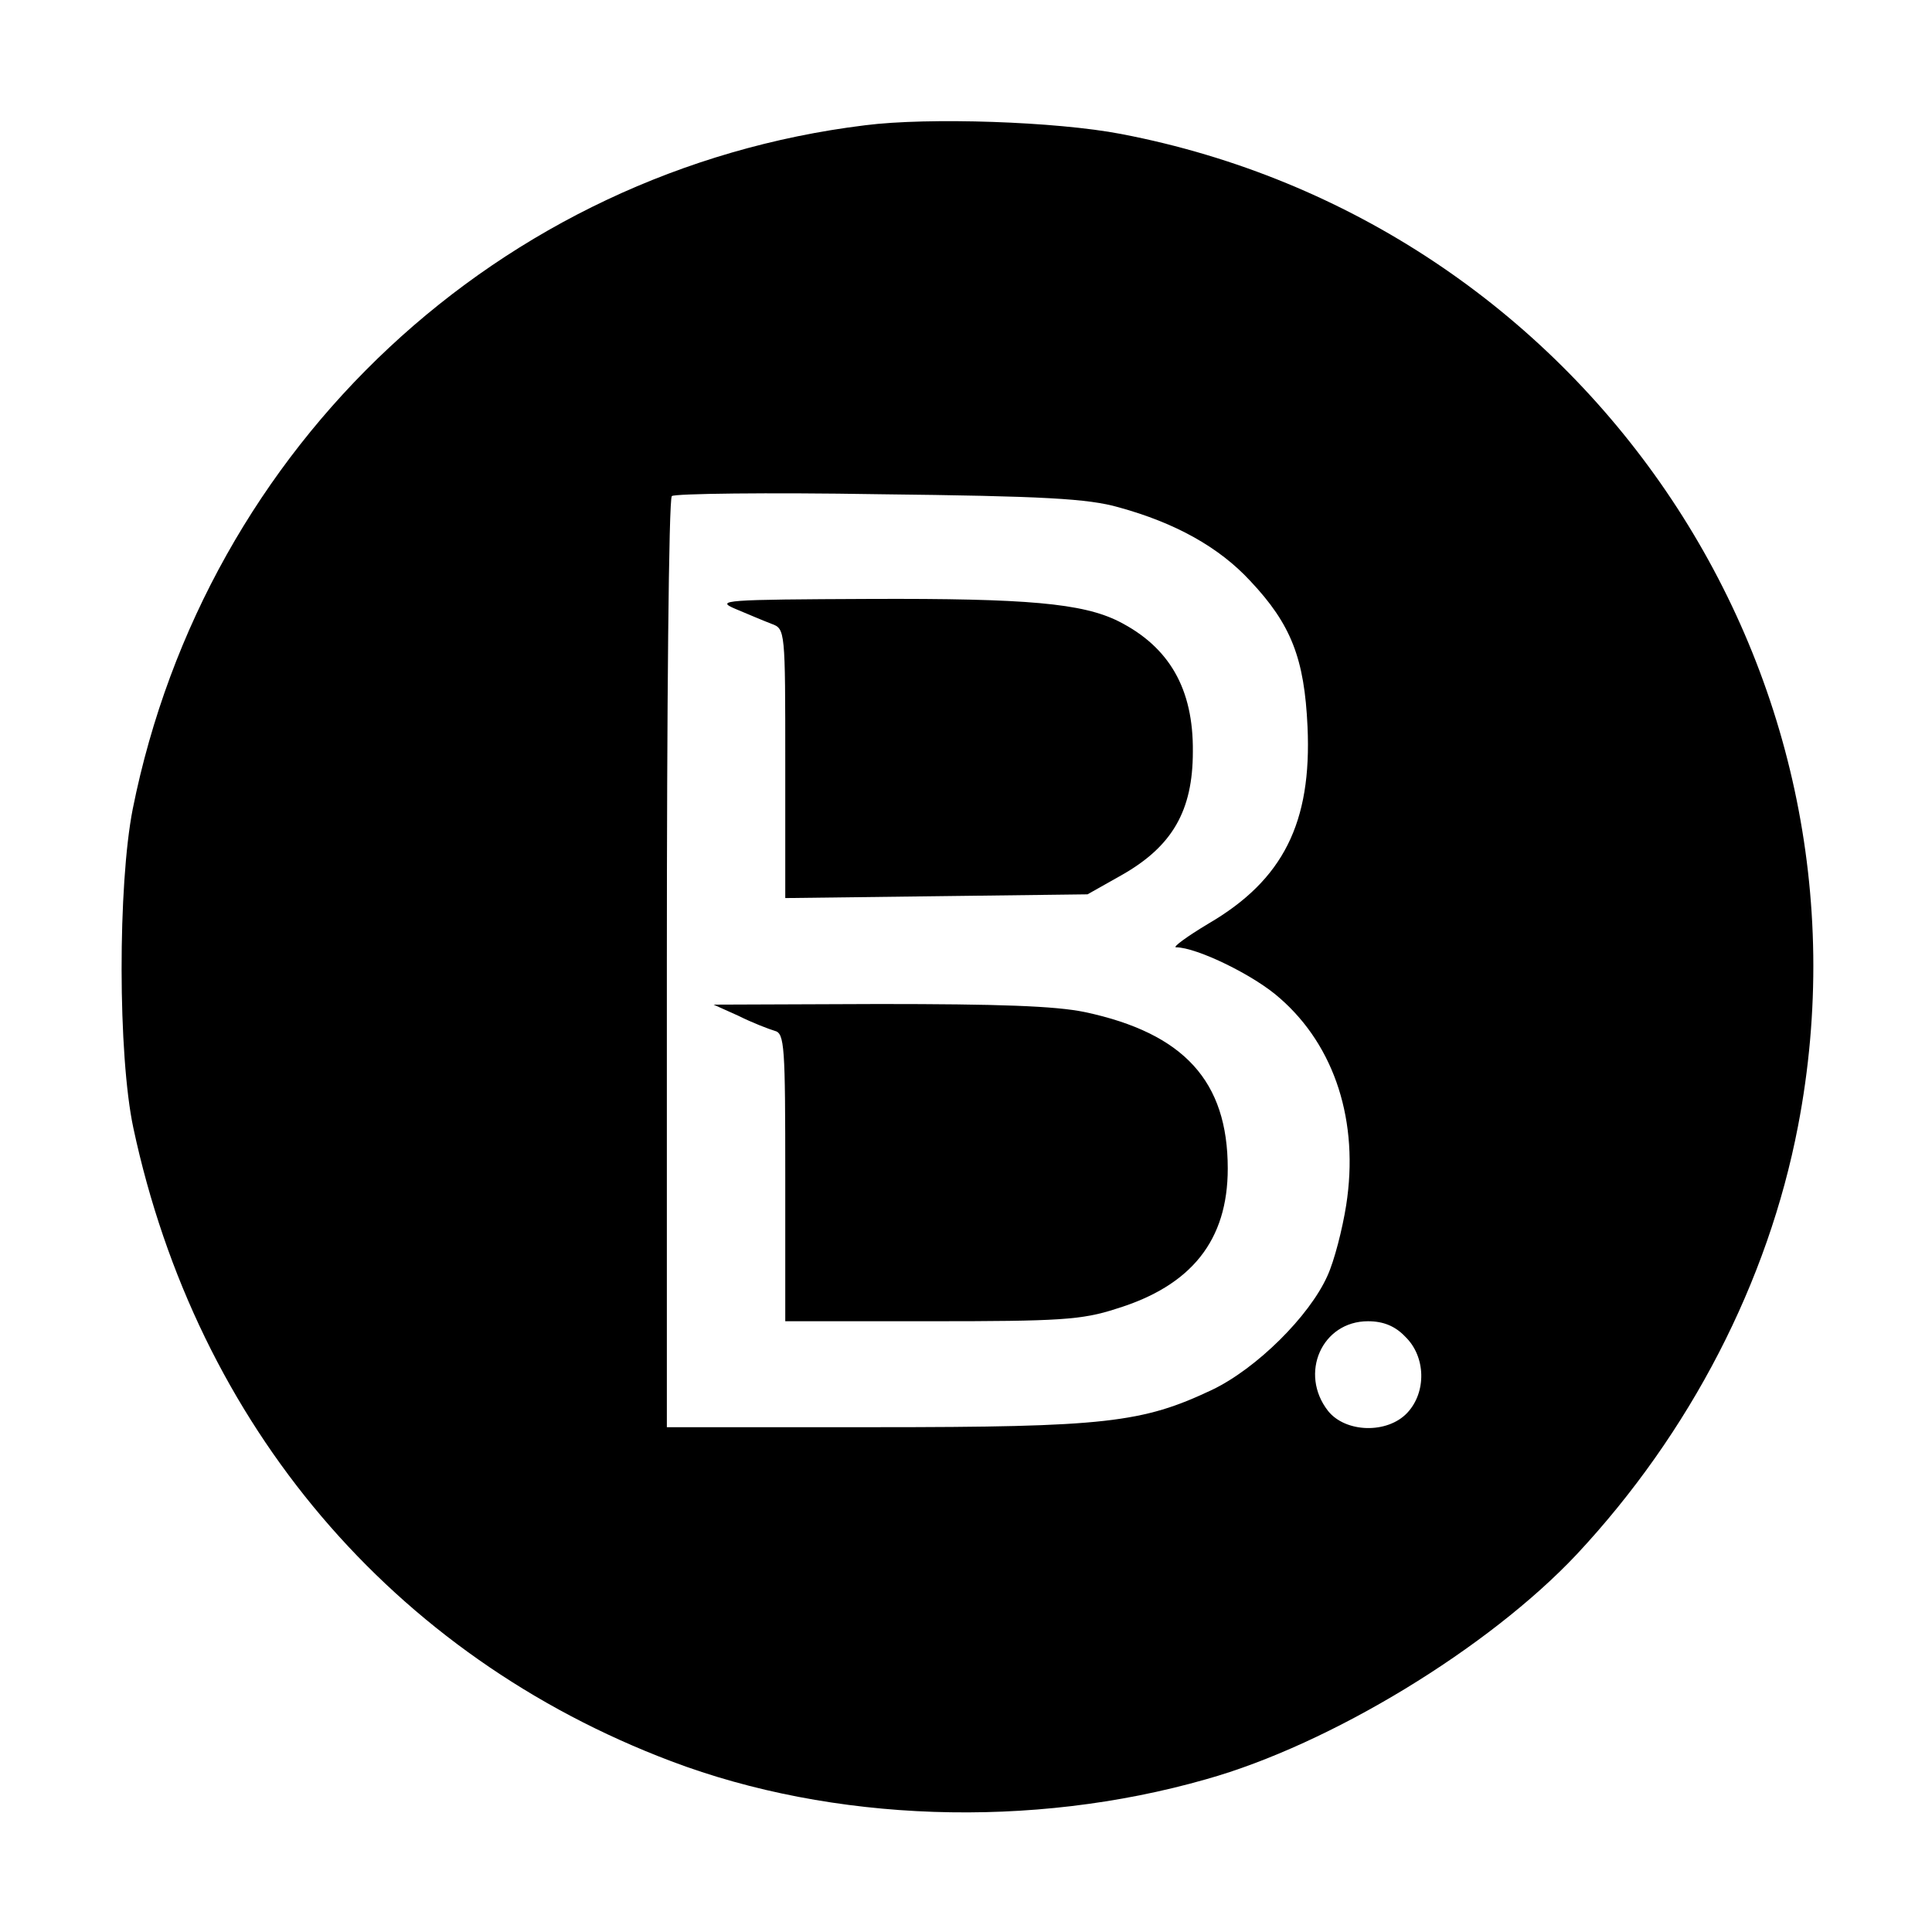
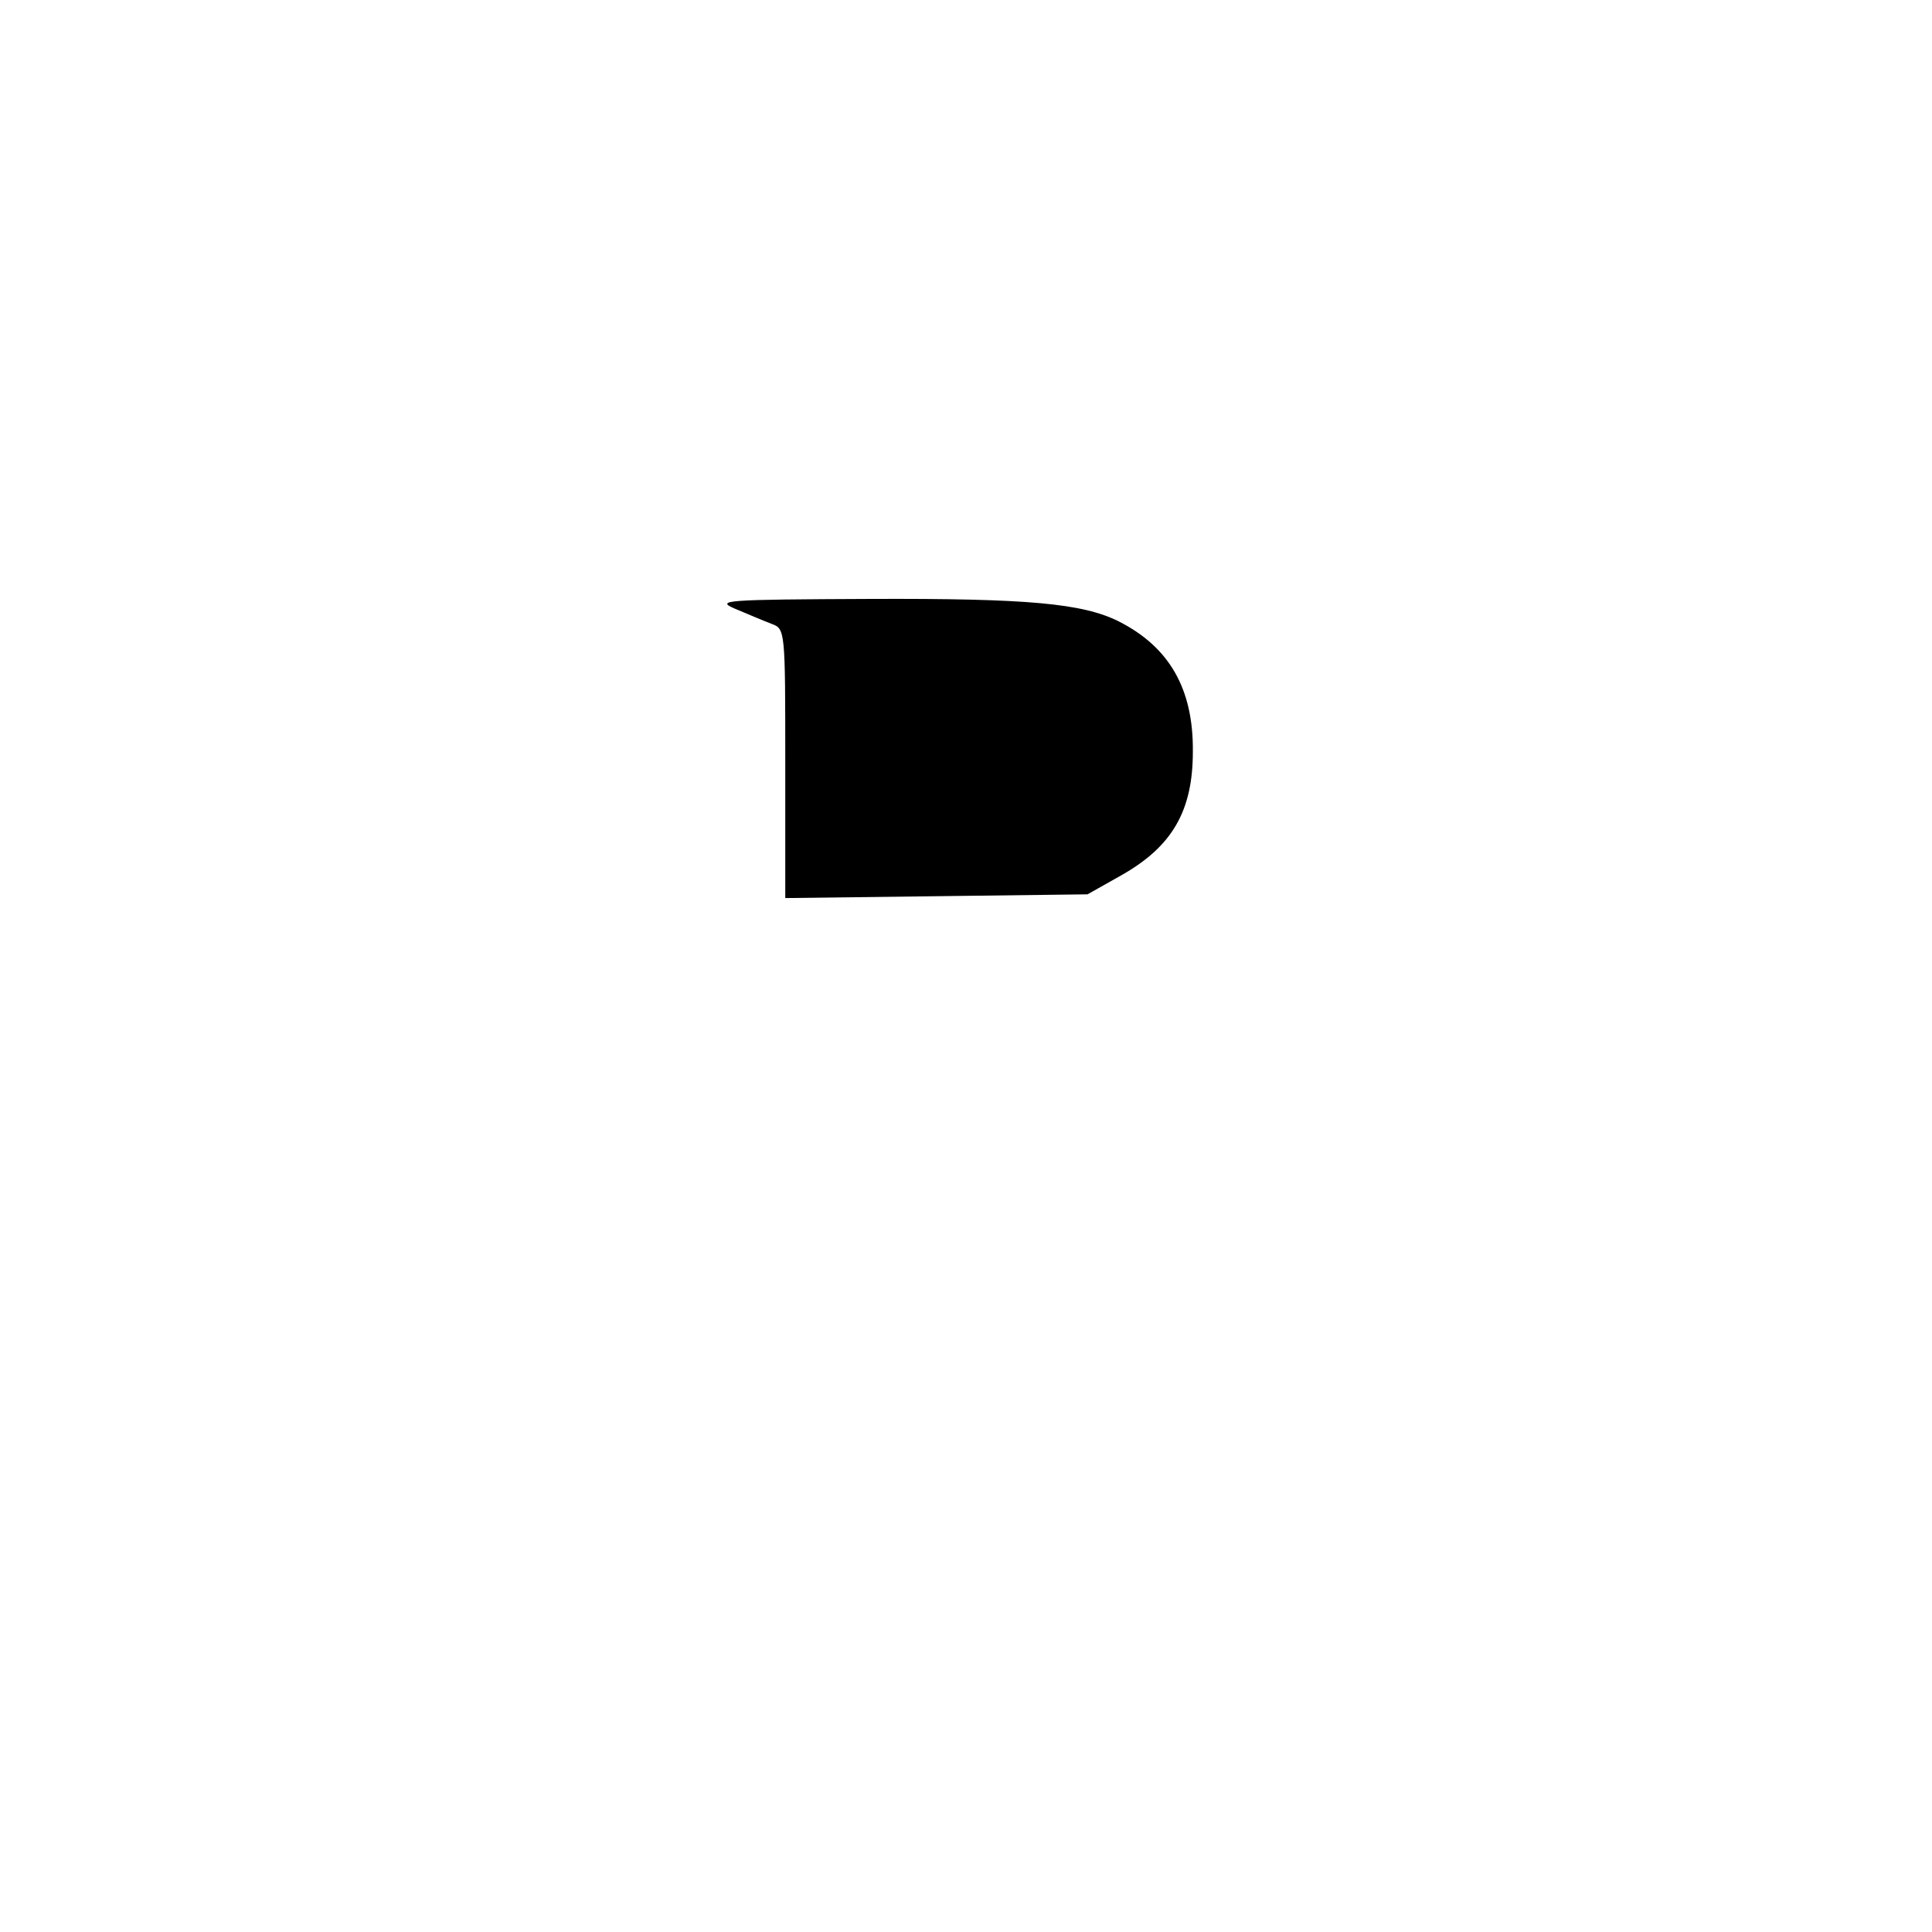
<svg xmlns="http://www.w3.org/2000/svg" version="1.0" width="310pt" height="310pt" viewBox="0 0 310 310" preserveAspectRatio="xMidYMid meet">
  <g transform="translate(0,310) scale(0.1,-0.1)" fill="#000000" stroke="none">
-     <path d="M1388 2899 c-586 -72 -1058 -513 -1175 -1097 -24 -122 -24 -395 1 -512 102 -477 416 -847 863 -1016 259 -98 578 -109 858 -29 200 56 454 211 595 361 182 195 307 437 355 687 142 737 -345 1450 -1086 1592 -104 20 -309 27 -411 14z m407 -613 c91 -25 161 -64 211 -118 66 -70 87 -125 92 -234 7 -154 -39 -246 -159 -316 -35 -21 -58 -38 -52 -38 33 0 126 -45 167 -82 88 -77 127 -198 106 -332 -6 -38 -19 -89 -30 -113 -29 -65 -114 -149 -185 -183 -112 -53 -171 -60 -541 -60 l-334 0 0 743 c0 409 3 747 8 751 4 4 153 6 332 3 265 -3 336 -7 385 -21z m460 -1331 c33 -32 34 -89 3 -122 -32 -34 -99 -32 -127 3 -47 60 -10 144 64 144 25 0 44 -8 60 -25z" />
    <path d="M1180 2123 c19 -8 45 -19 58 -24 22 -8 22 -10 22 -224 l0 -216 243 3 242 3 55 31 c81 46 114 103 114 198 1 101 -38 168 -119 209 -58 29 -147 37 -399 36 -234 -1 -249 -2 -216 -16z" />
-     <path d="M1185 1470 c22 -11 48 -21 58 -24 16 -4 17 -24 17 -235 l0 -231 234 0 c205 0 242 2 297 20 121 37 179 110 179 225 0 140 -70 217 -229 251 -48 10 -139 13 -331 13 l-265 -1 40 -18z" />
  </g>
</svg>